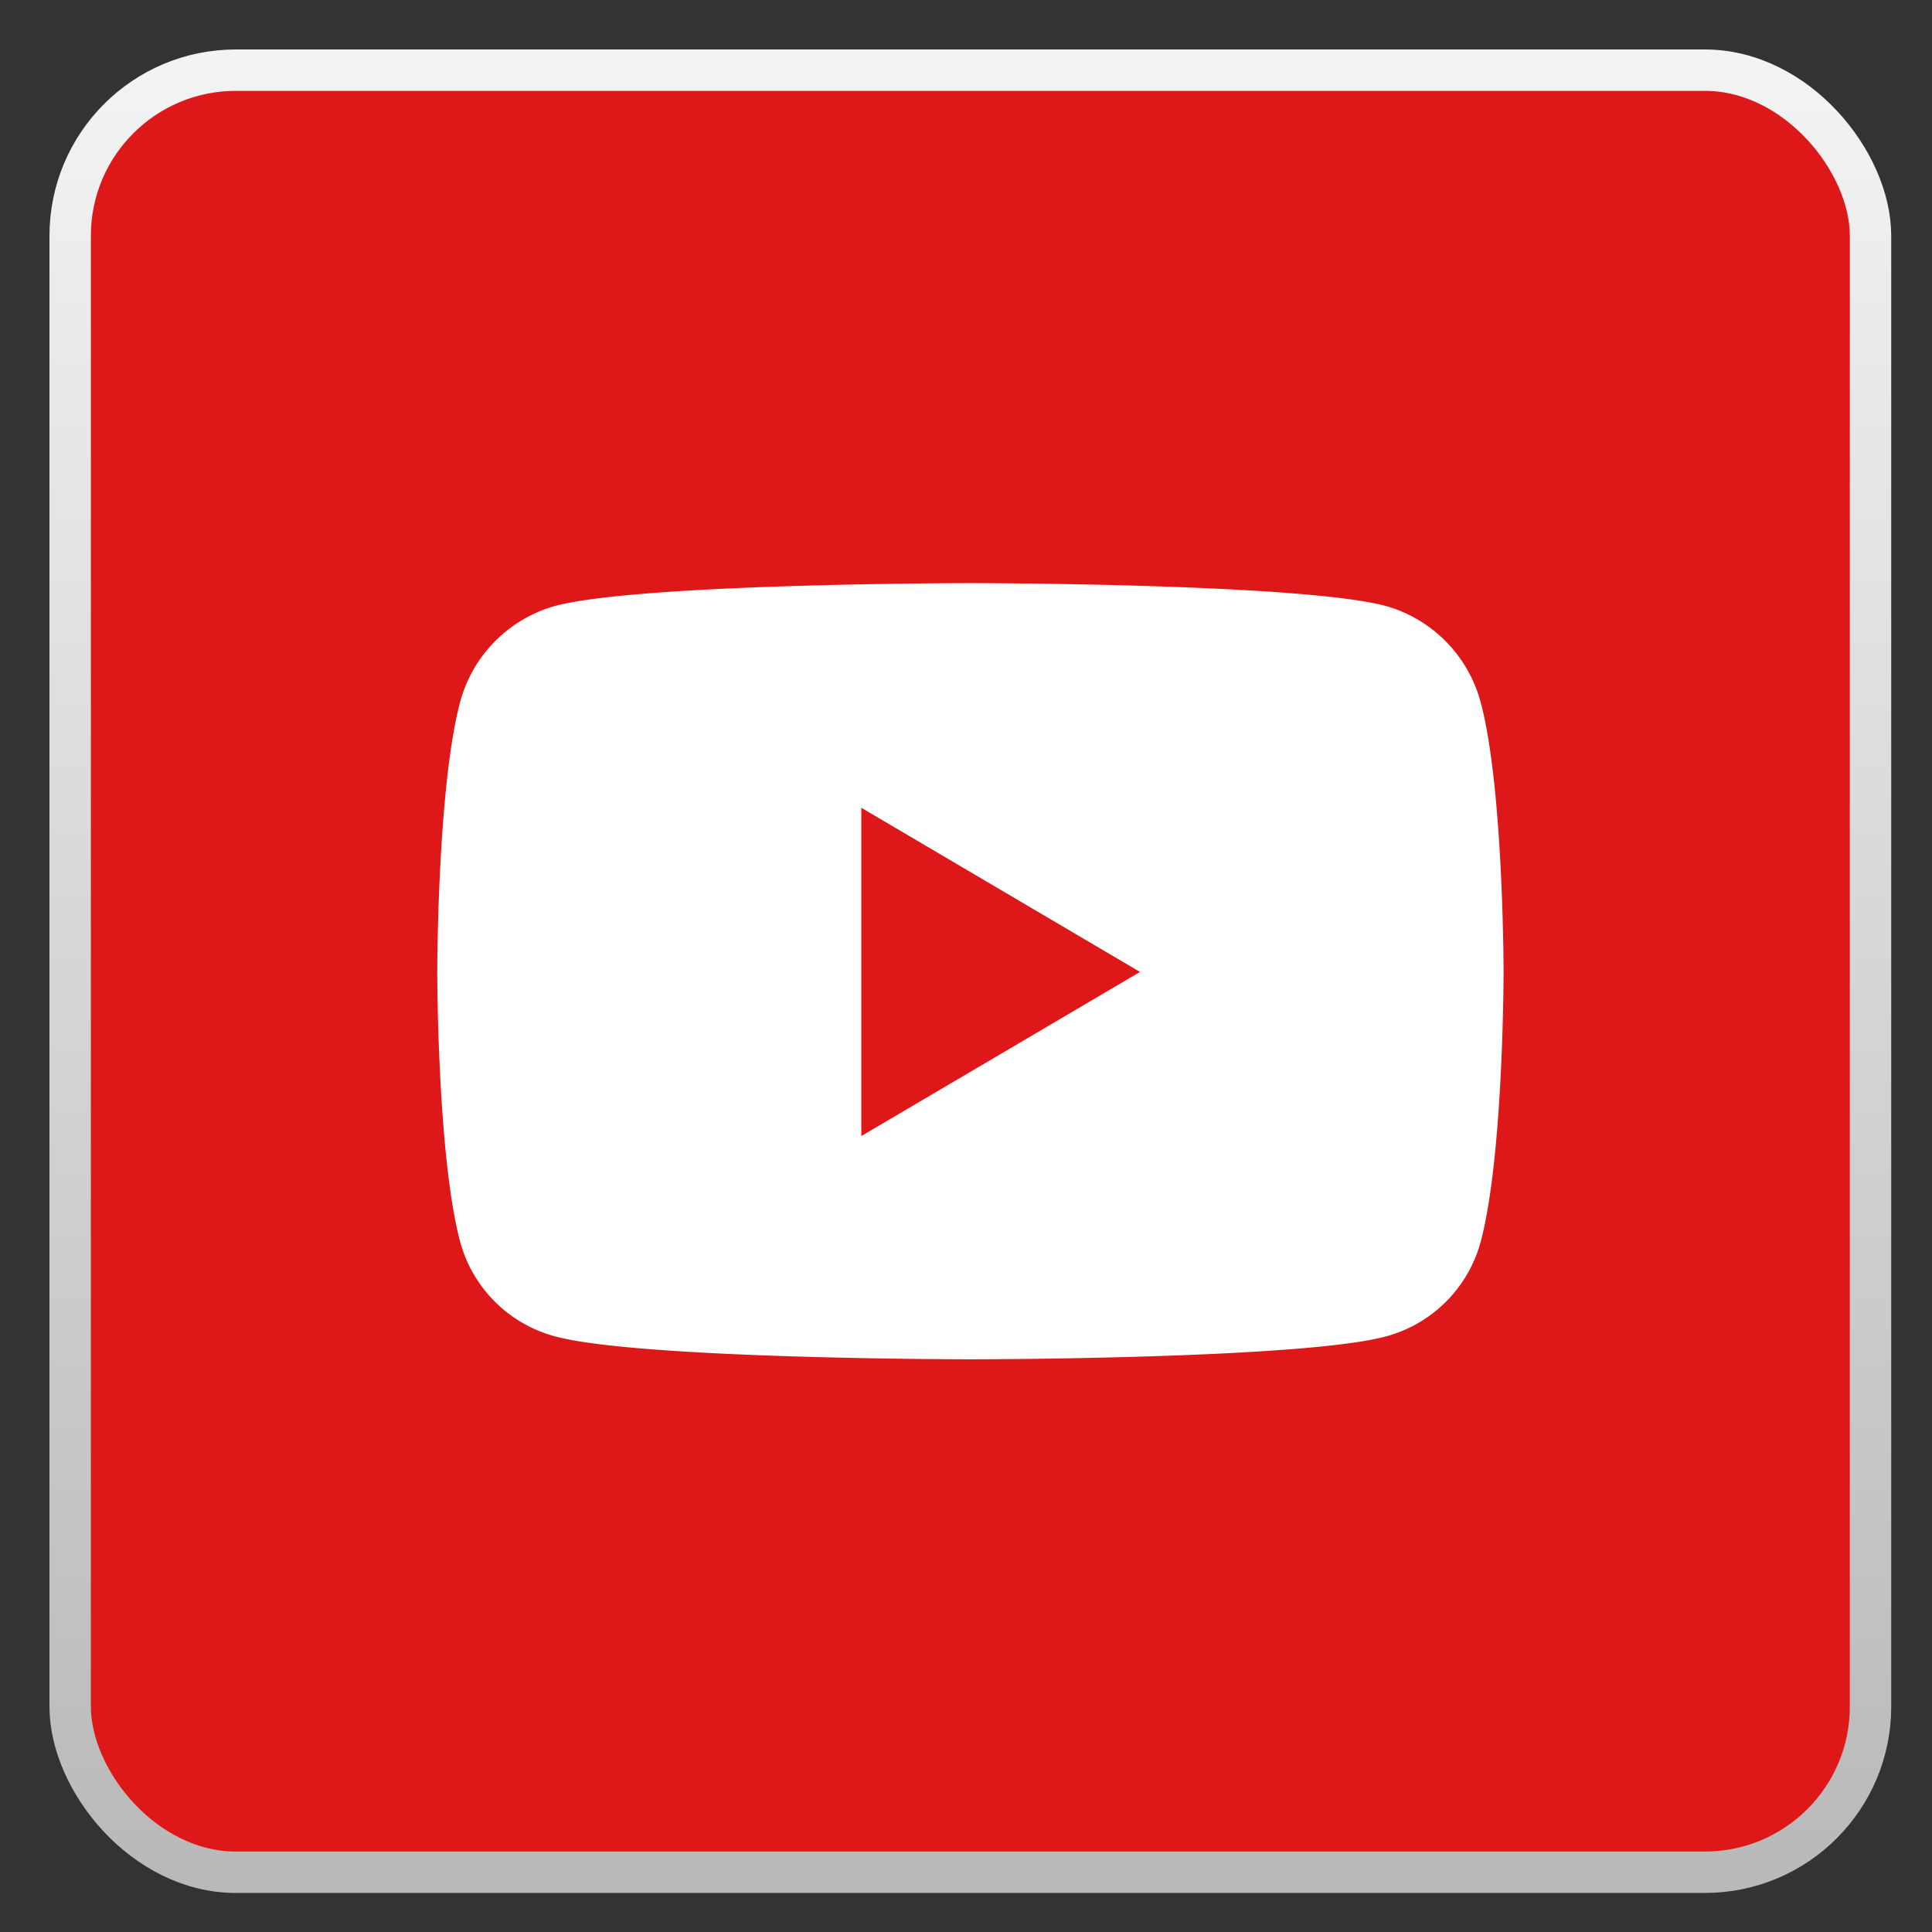
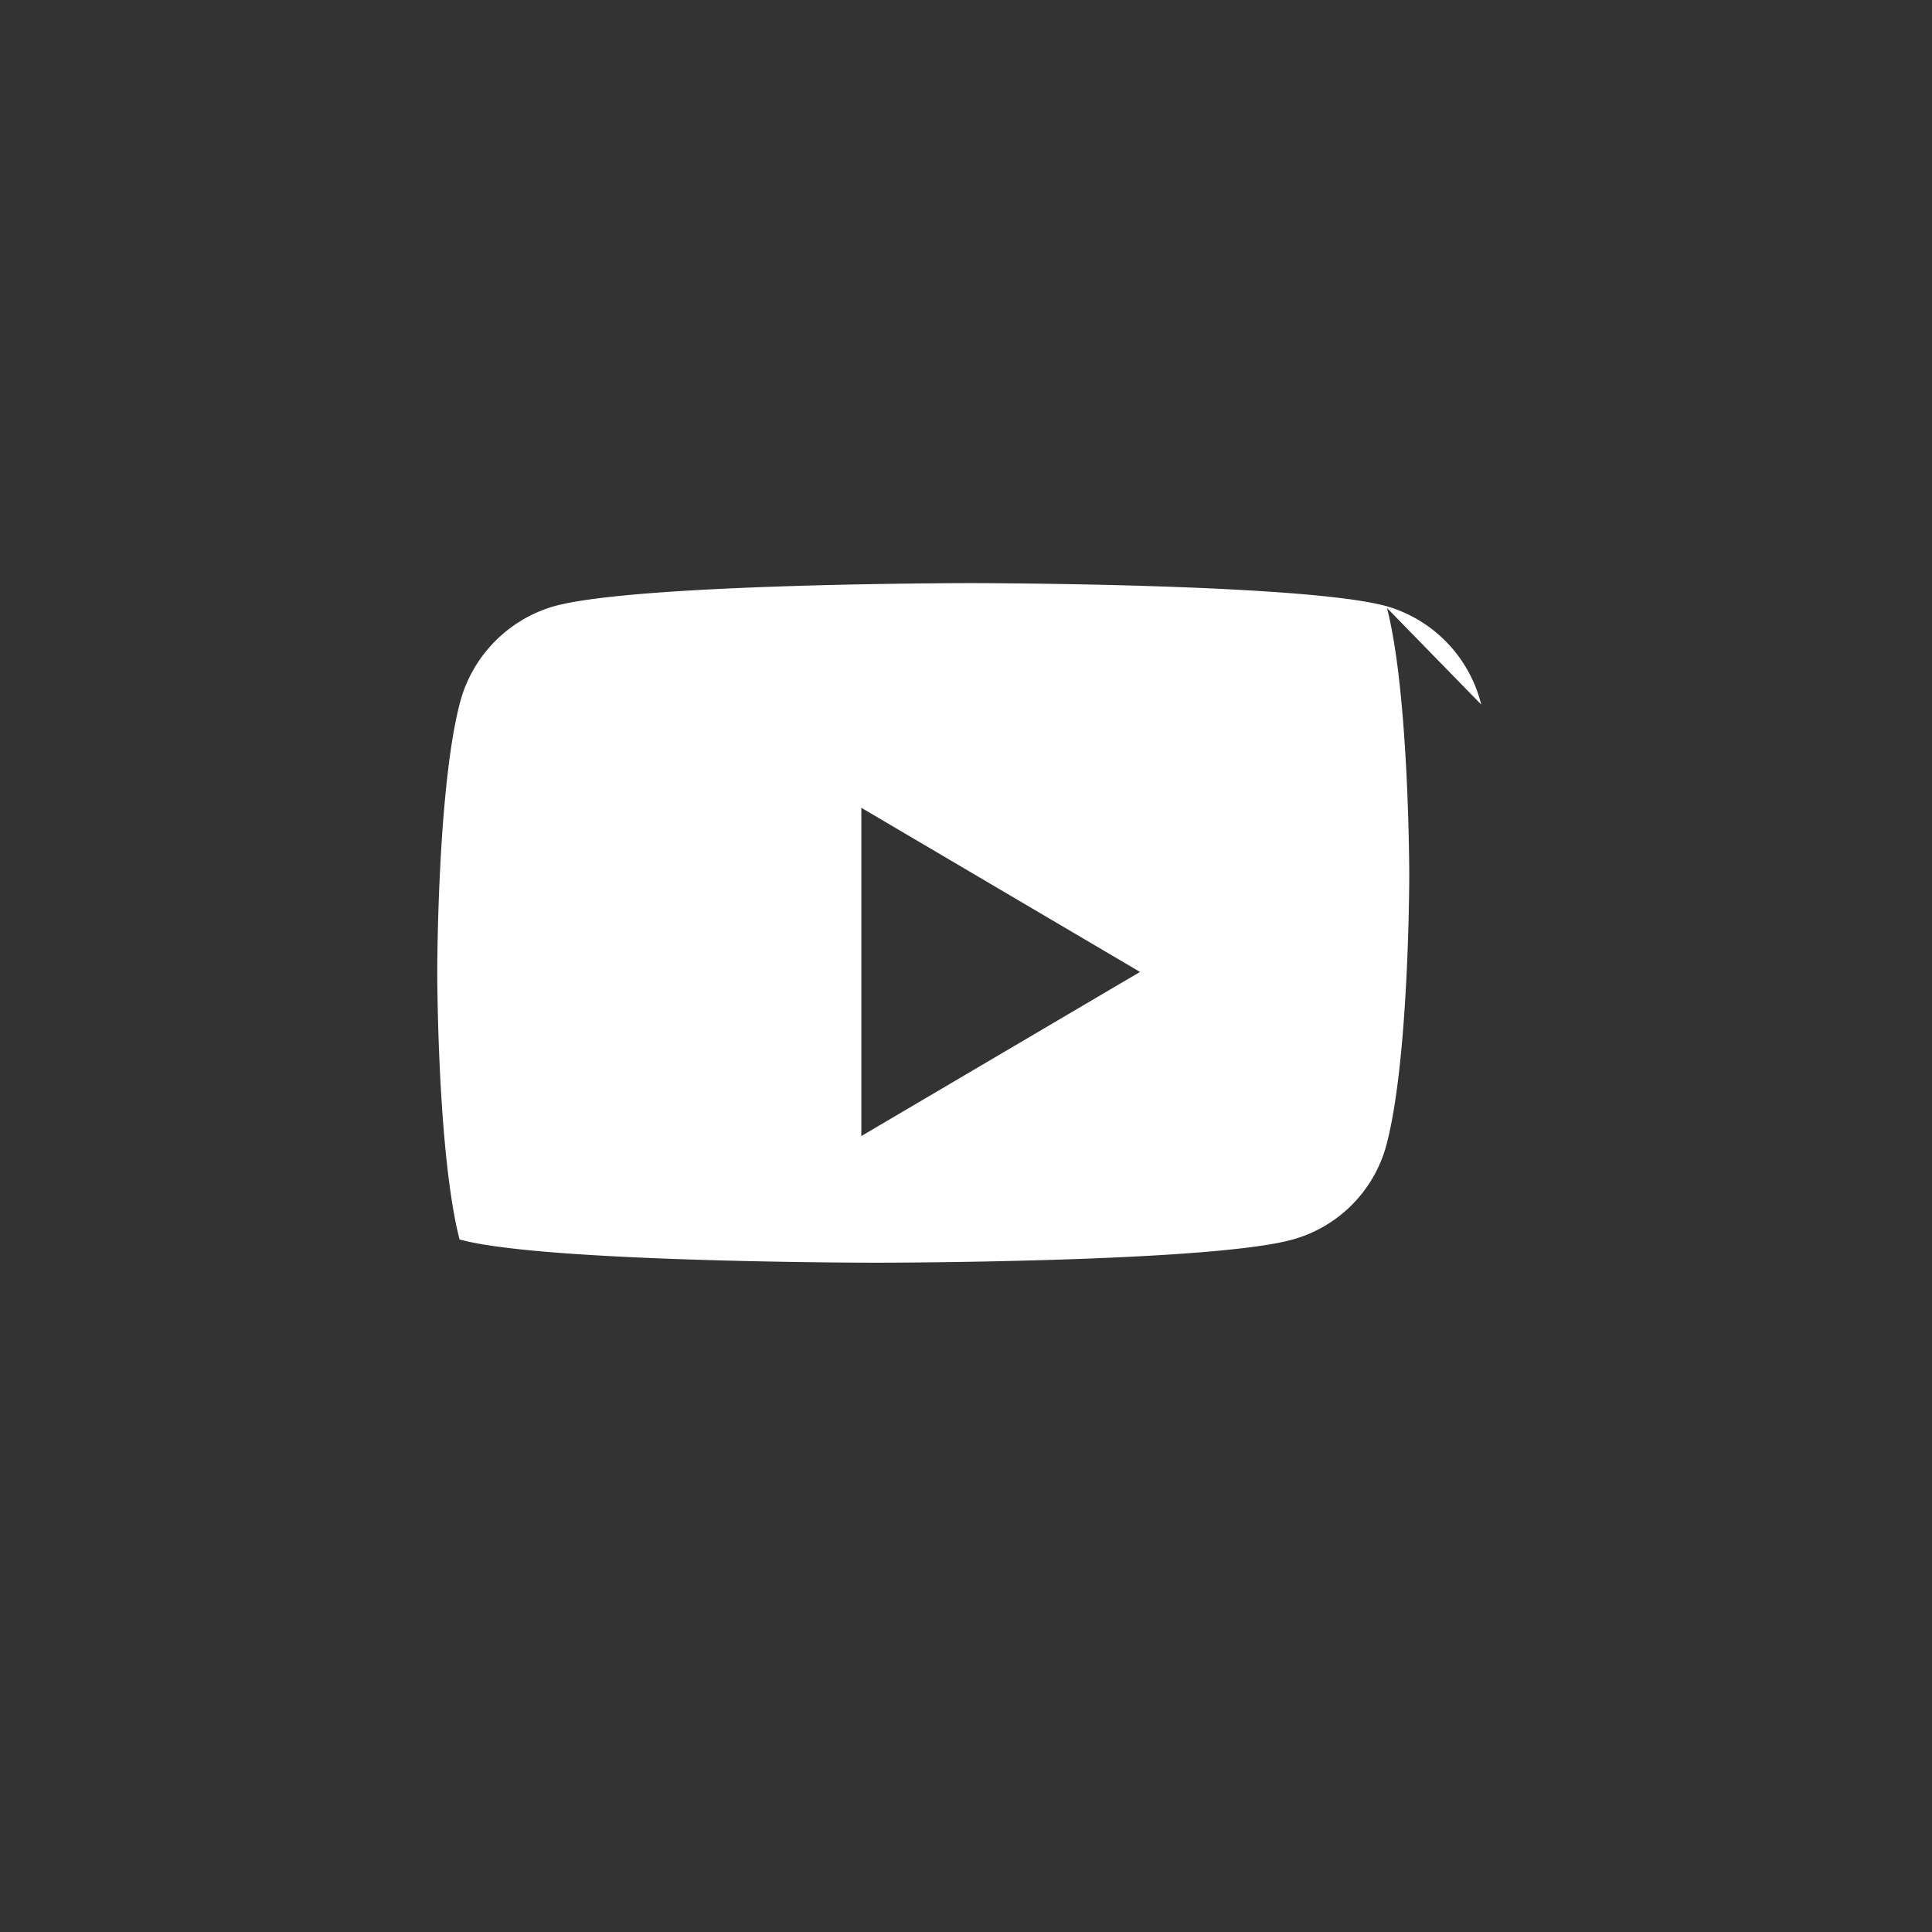
<svg xmlns="http://www.w3.org/2000/svg" width="28" height="28" viewBox="0 0 28 28">
  <rect x="0" y="0" width="28" height="28" fill="#333333" stroke="none" />
  <defs>
    <linearGradient x1="50%" y1="0%" x2="50%" y2="100%" id="e30iukvyqa">
      <stop stop-color="#F3F3F3" offset="0%" />
      <stop stop-color="#B9B9B9" offset="100%" />
    </linearGradient>
  </defs>
  <g transform="translate(.717 .717)" fill="none" fill-rule="evenodd">
-     <rect stroke="url(#e30iukvyqa)" stroke-width=".6" fill="#DE1818" x=".3" y=".3" width="26.092" height="26.117" rx="2.4" />
-     <path d="M20.75 9.494a1.978 1.978 0 0 0-1.366-1.424c-1.205-.336-6.038-.336-6.038-.336s-4.832 0-6.037.336a1.978 1.978 0 0 0-1.367 1.424C5.62 10.75 5.62 13.37 5.62 13.37s0 2.62.323 3.876a1.947 1.947 0 0 0 1.367 1.4c1.205.337 6.037.337 6.037.337s4.833 0 6.038-.336a1.947 1.947 0 0 0 1.366-1.401c.323-1.256.323-3.876.323-3.876s0-2.62-.323-3.876zm-8.984 6.255V10.99l4.039 2.379-4.04 2.379z" fill="#FFF" fill-rule="nonzero" />
+     <path d="M20.75 9.494a1.978 1.978 0 0 0-1.366-1.424c-1.205-.336-6.038-.336-6.038-.336s-4.832 0-6.037.336a1.978 1.978 0 0 0-1.367 1.424C5.62 10.75 5.62 13.37 5.62 13.37s0 2.62.323 3.876c1.205.337 6.037.337 6.037.337s4.833 0 6.038-.336a1.947 1.947 0 0 0 1.366-1.401c.323-1.256.323-3.876.323-3.876s0-2.62-.323-3.876zm-8.984 6.255V10.99l4.039 2.379-4.04 2.379z" fill="#FFF" fill-rule="nonzero" />
  </g>
</svg>